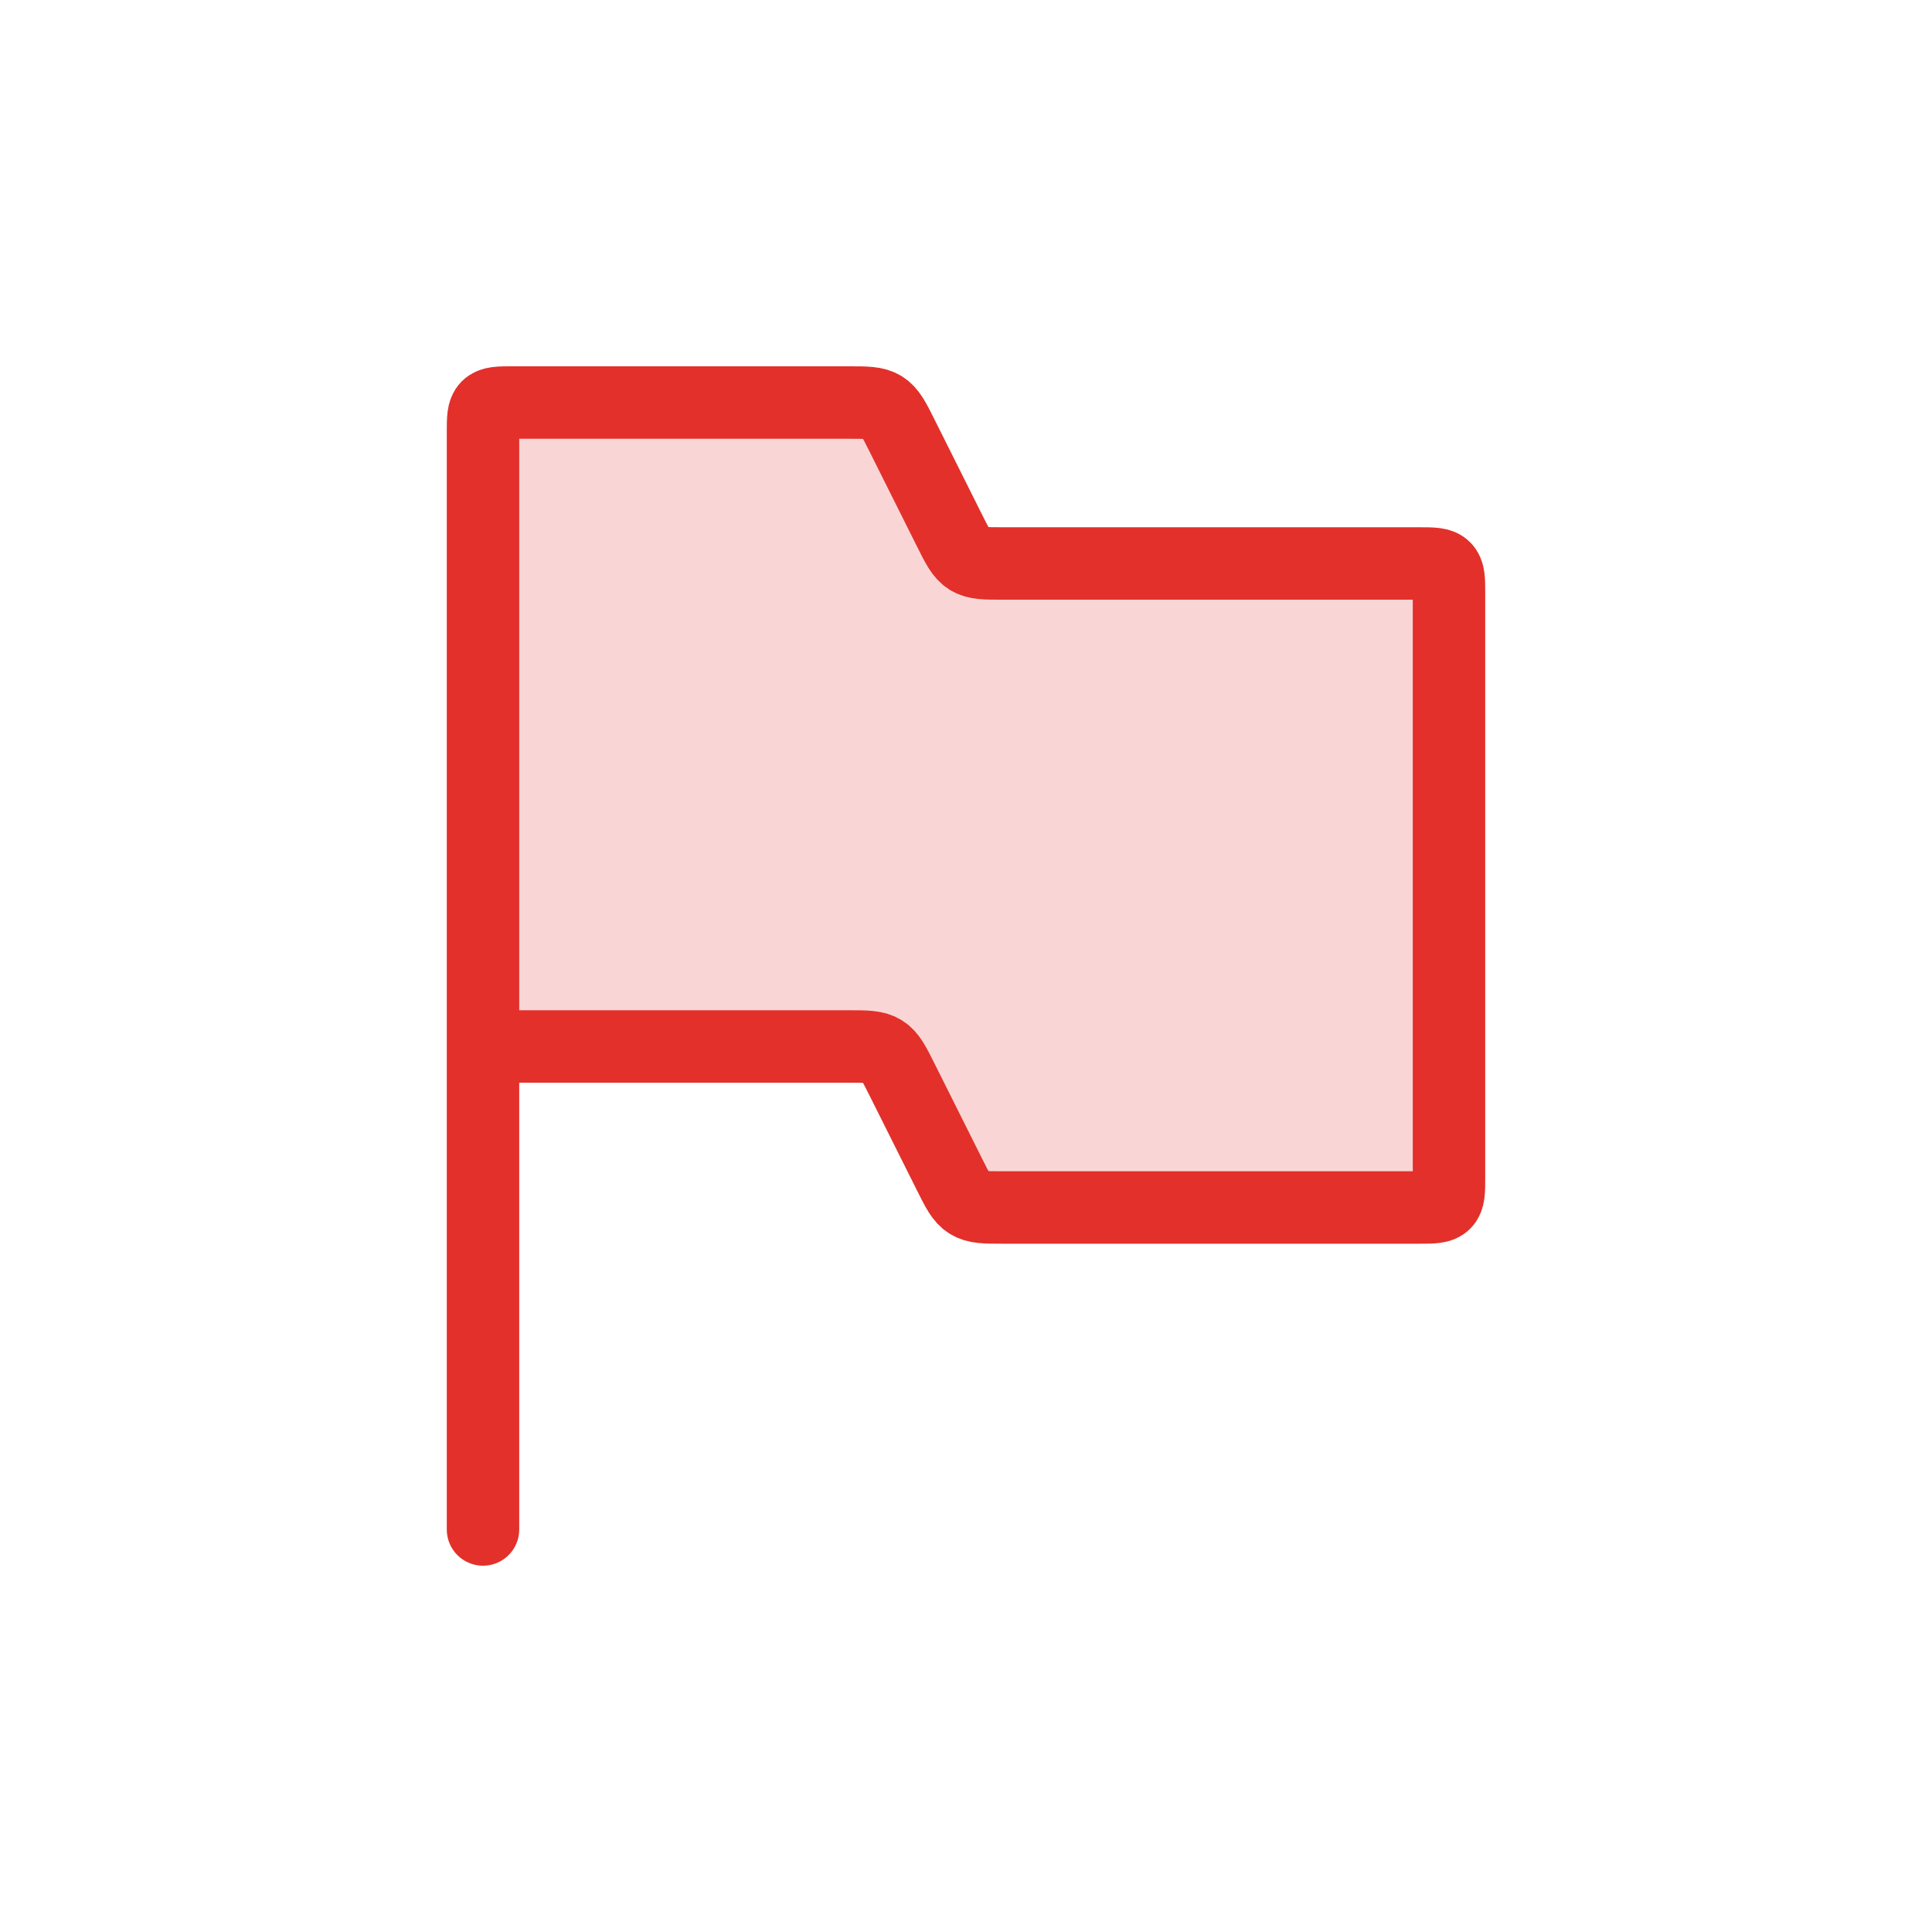
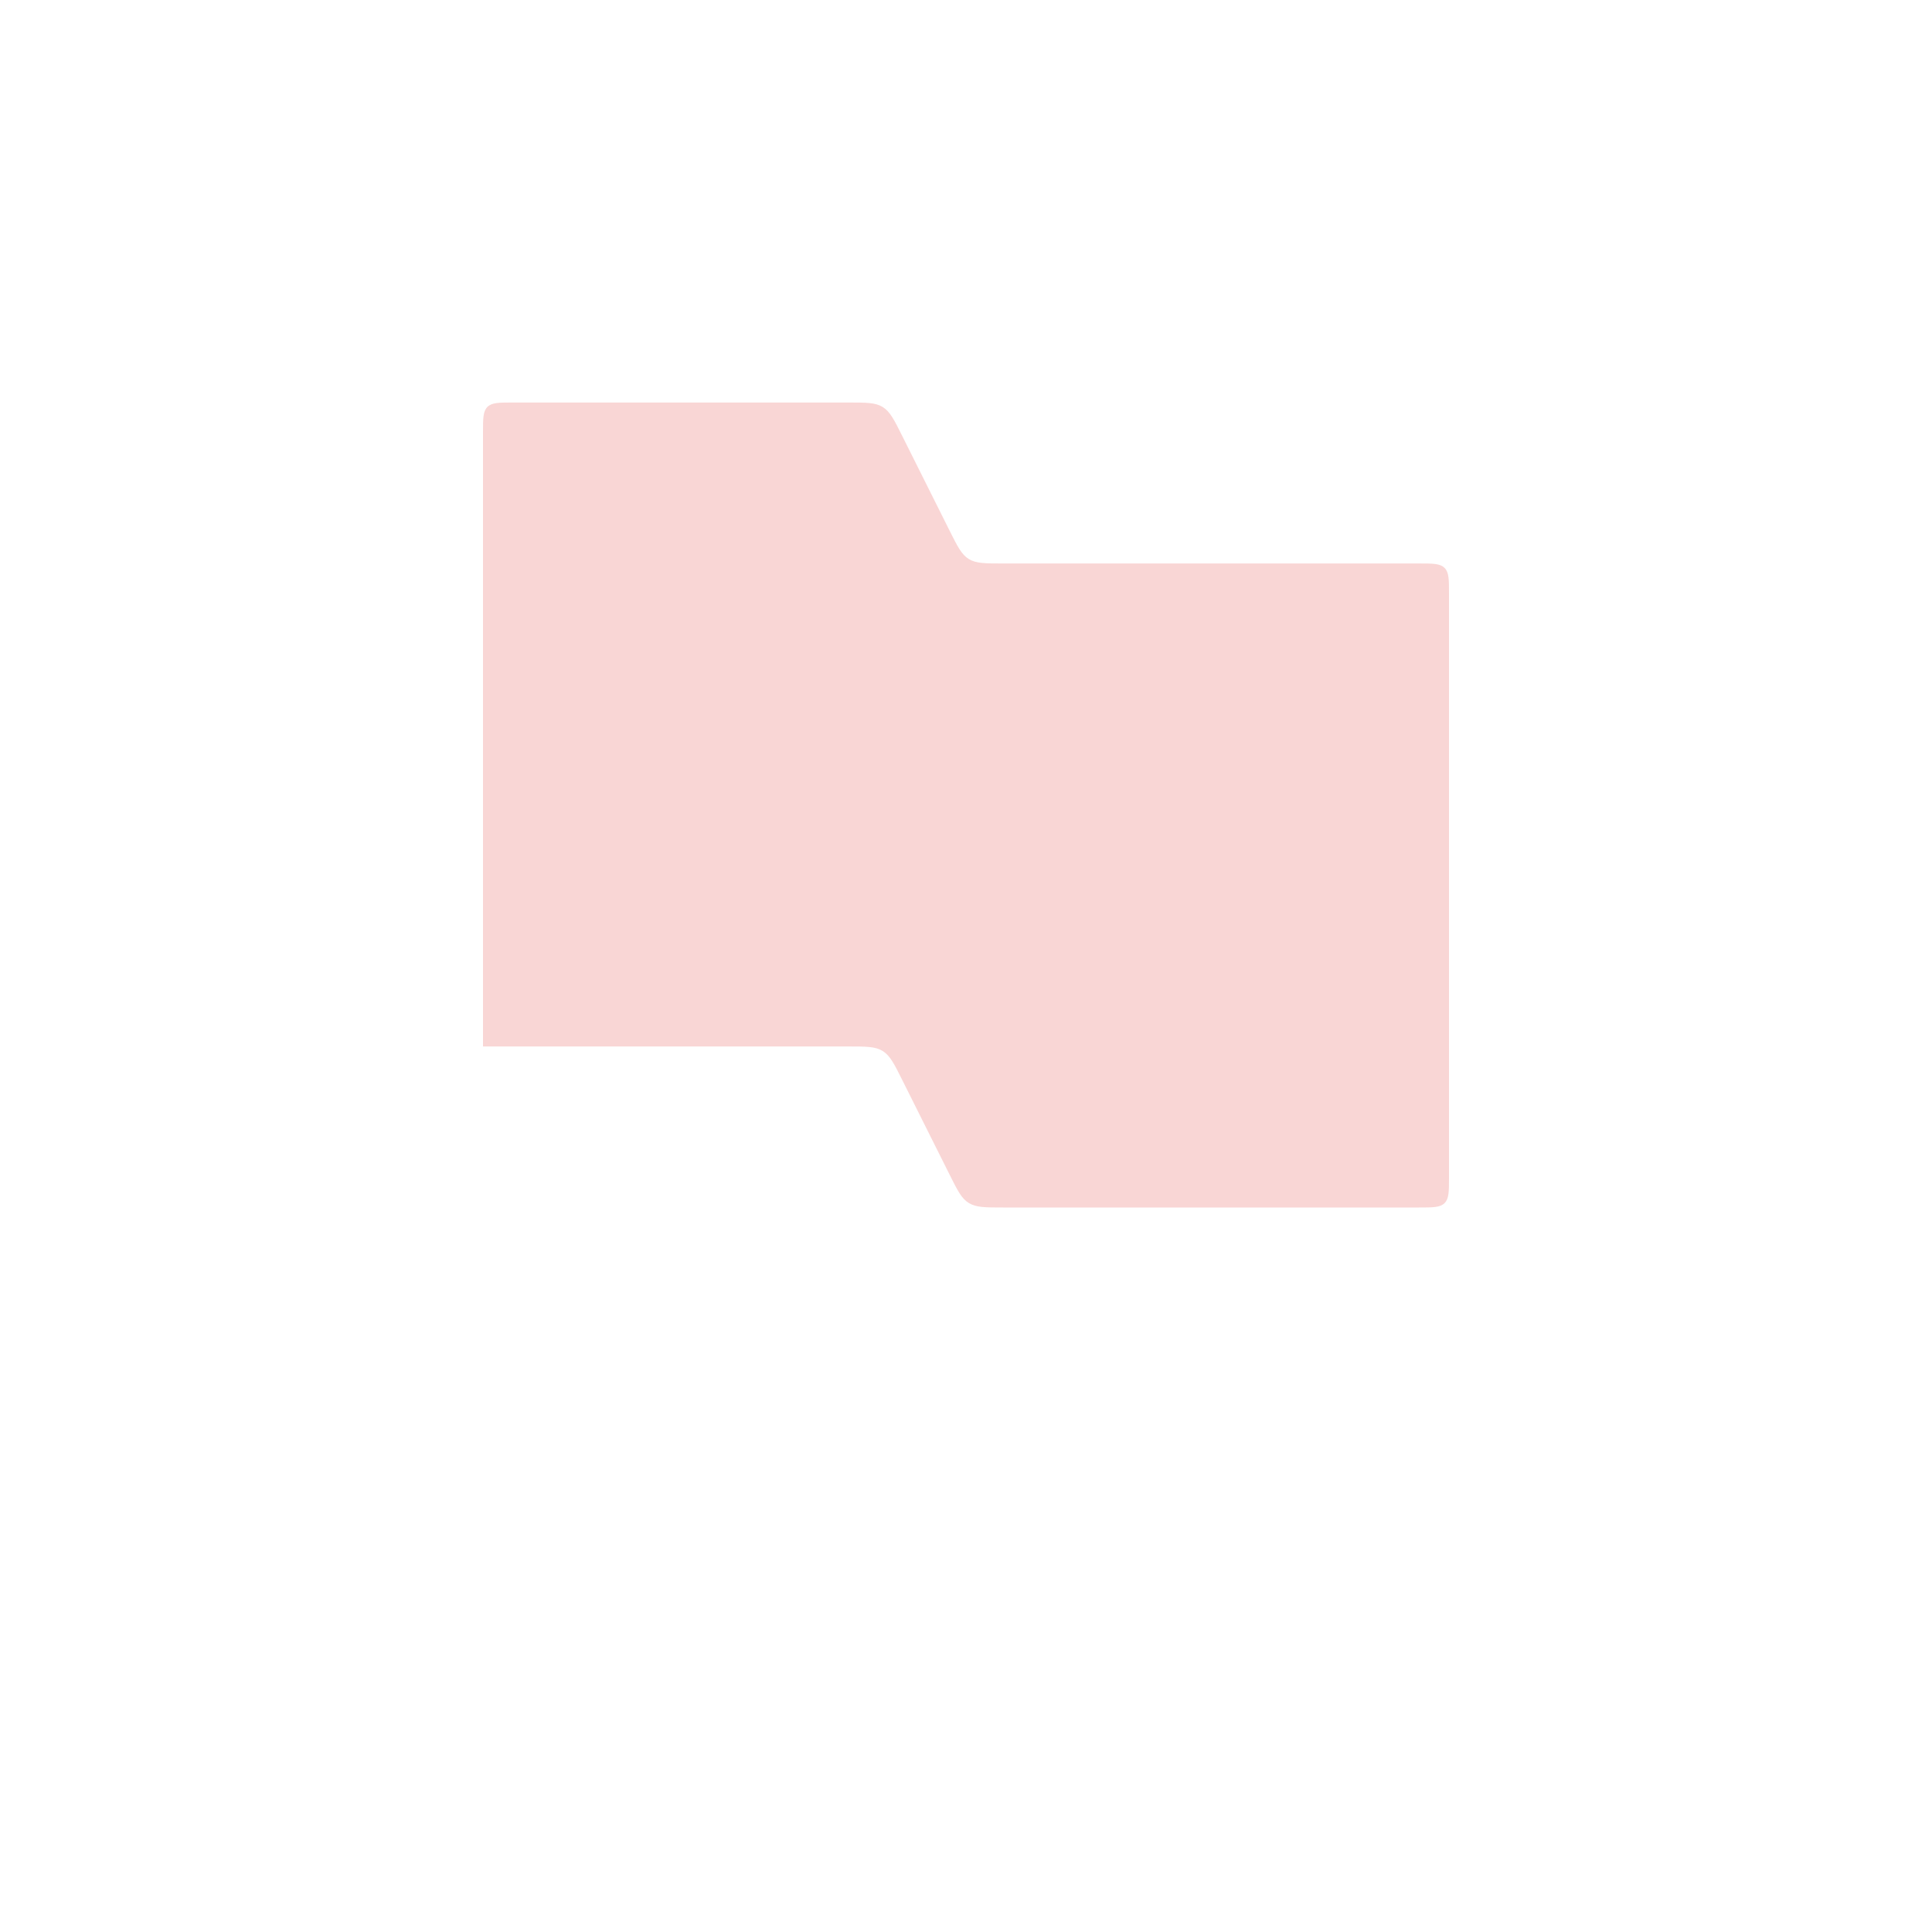
<svg xmlns="http://www.w3.org/2000/svg" width="32" height="32" viewBox="0 0 32 32" fill="none">
  <path d="M8 7.167V17.333H14.049C14.349 17.333 14.5 17.333 14.62 17.408C14.741 17.483 14.809 17.617 14.943 17.886L15.724 19.447C15.858 19.716 15.925 19.851 16.046 19.925C16.167 20 16.317 20 16.618 20H23.5C23.736 20 23.854 20 23.927 19.927C24 19.854 24 19.736 24 19.5V9.833C24 9.598 24 9.48 23.927 9.407C23.854 9.333 23.736 9.333 23.5 9.333H16.618C16.317 9.333 16.167 9.333 16.046 9.259C15.925 9.184 15.858 9.049 15.724 8.781L14.943 7.219C14.809 6.95 14.741 6.816 14.62 6.741C14.5 6.667 14.349 6.667 14.049 6.667H8.5C8.264 6.667 8.146 6.667 8.073 6.74C8 6.813 8 6.931 8 7.167Z" fill="#F9D6D5" />
-   <path d="M8 17.333V7.167C8 6.931 8 6.813 8.073 6.74C8.146 6.667 8.264 6.667 8.5 6.667H14.049C14.349 6.667 14.5 6.667 14.62 6.741C14.741 6.816 14.809 6.95 14.943 7.219L15.724 8.781C15.858 9.049 15.925 9.184 16.046 9.259C16.167 9.333 16.317 9.333 16.618 9.333H23.5C23.736 9.333 23.854 9.333 23.927 9.407C24 9.48 24 9.598 24 9.833V19.5C24 19.736 24 19.854 23.927 19.927C23.854 20 23.736 20 23.5 20H16.618C16.317 20 16.167 20 16.046 19.925C15.925 19.851 15.858 19.716 15.724 19.447L14.943 17.886C14.809 17.617 14.741 17.483 14.62 17.408C14.5 17.333 14.349 17.333 14.049 17.333H8ZM8 17.333V25.333" stroke="#E3302B" stroke-width="1.2" stroke-linecap="round" />
</svg>